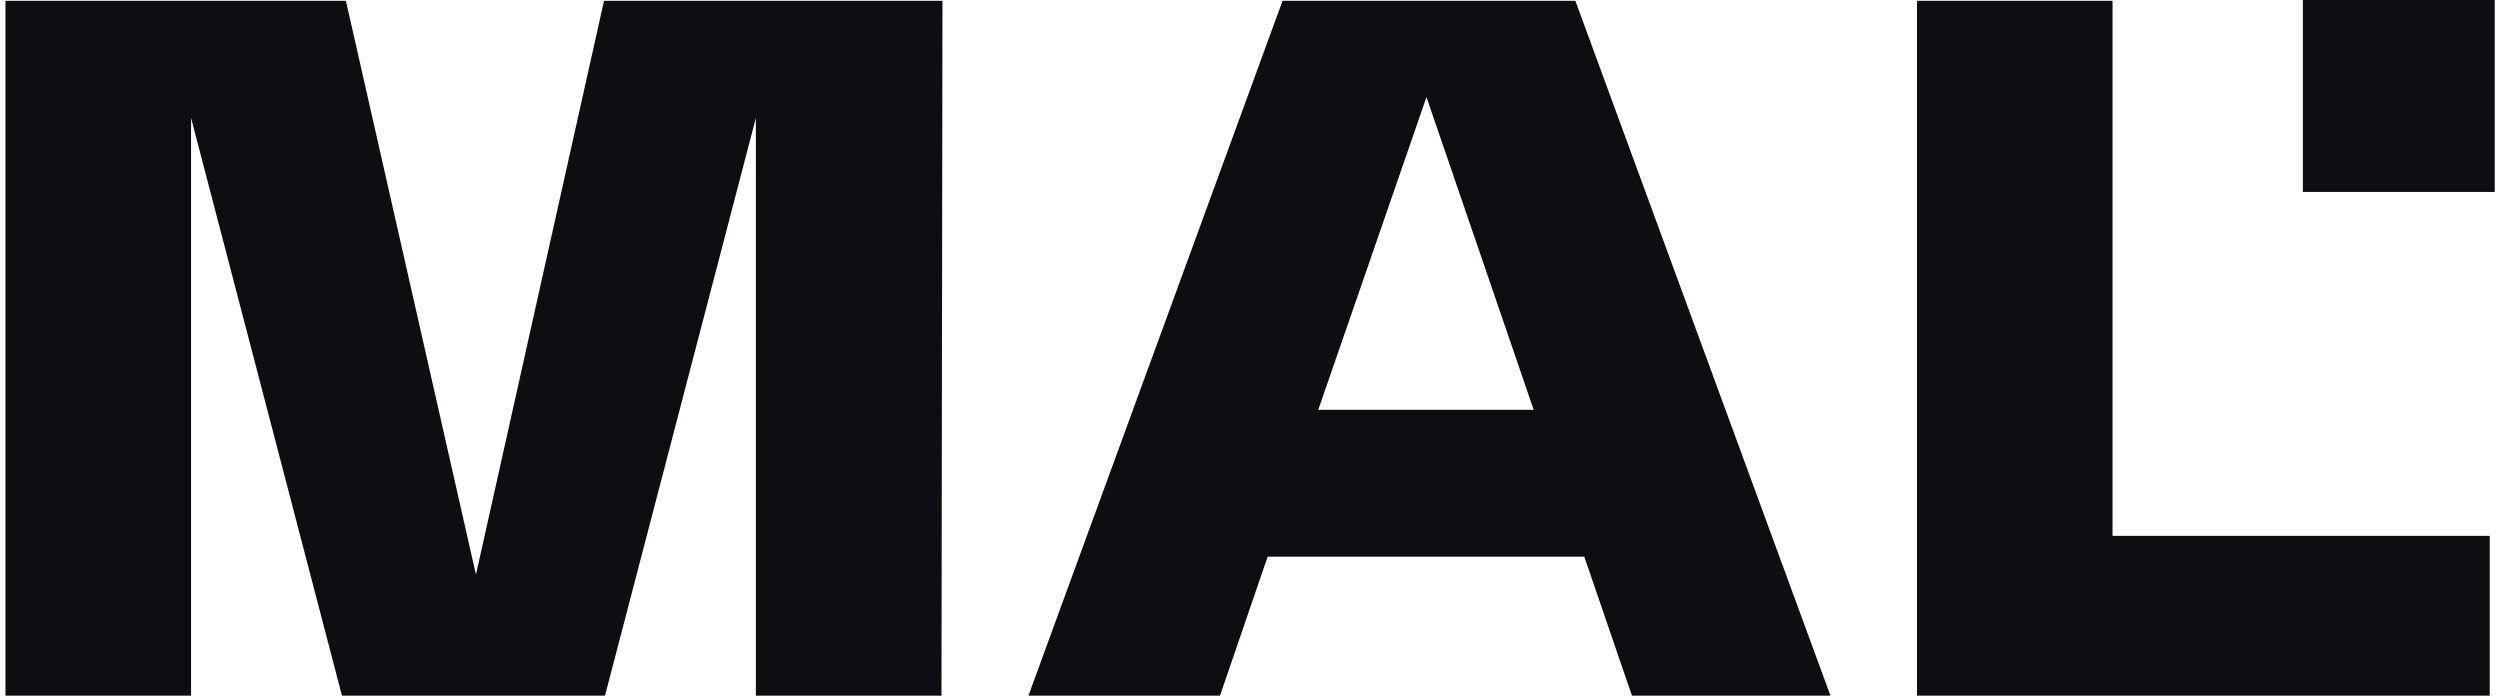
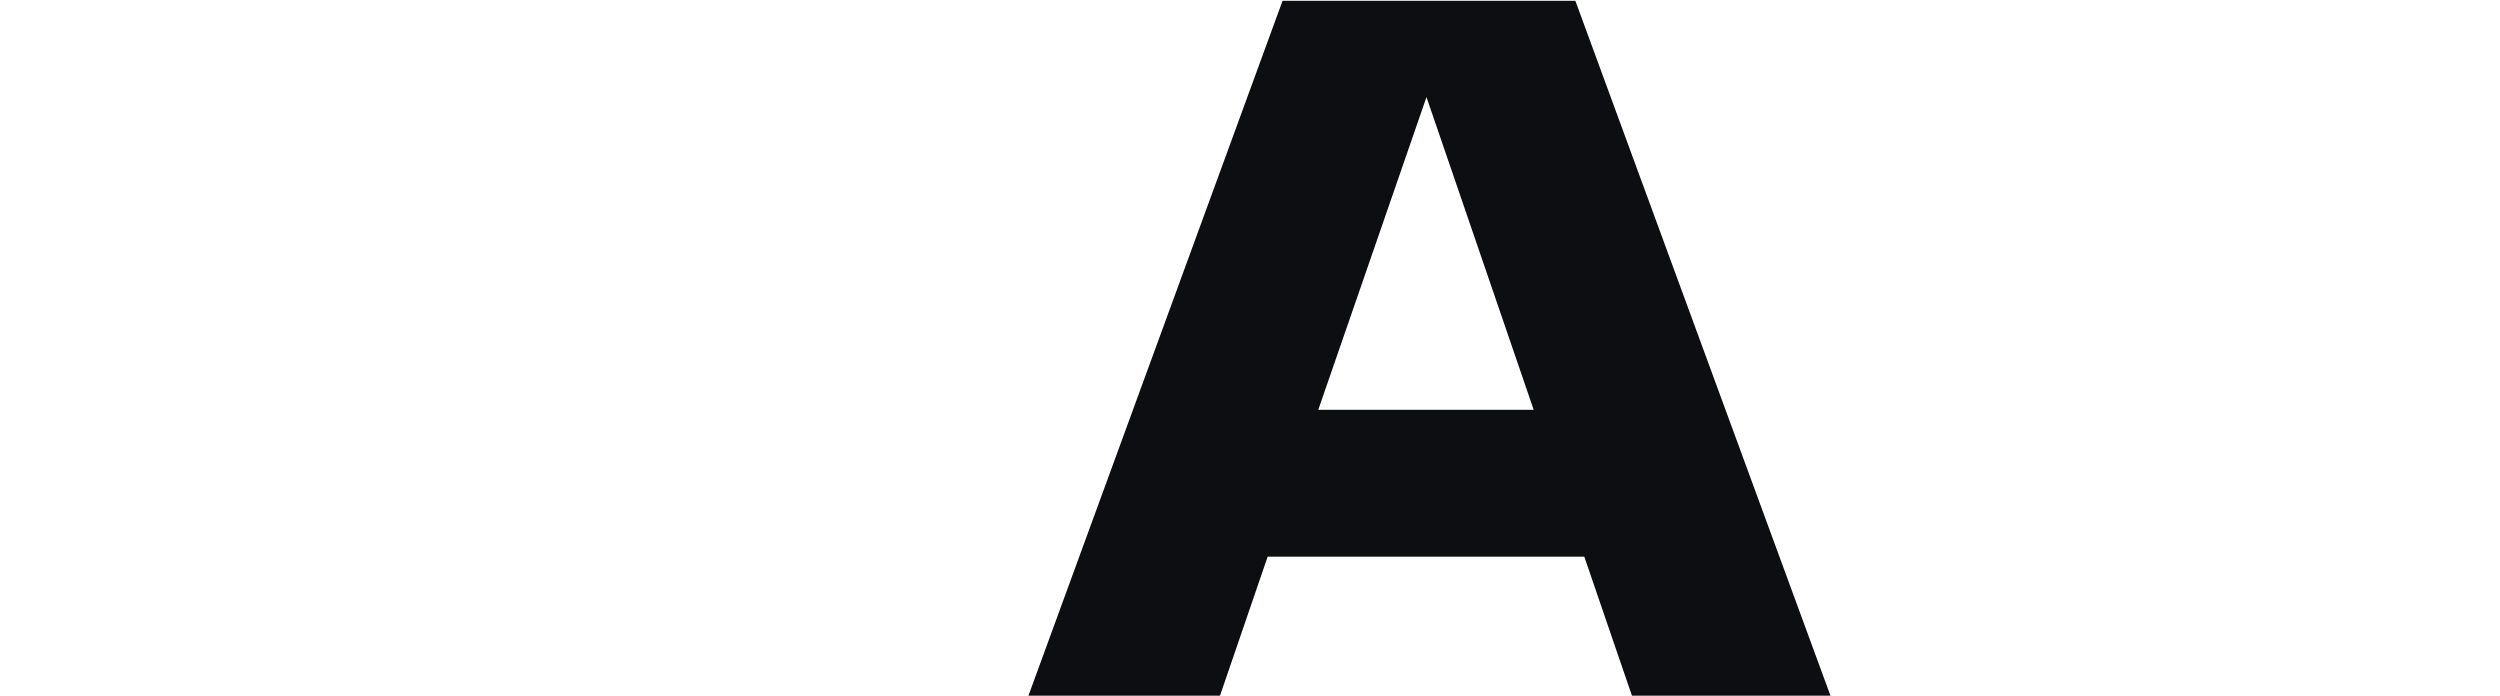
<svg xmlns="http://www.w3.org/2000/svg" width="115" height="32" viewBox="0 0 115 32" fill="none">
  <g clip-path="url(#clip0_1955_16837)">
-     <path d="M97.177 24.649H114.528V32H88.182V0.038H97.177V24.649Z" fill="#0D0E12" />
    <path d="M75.069 32L72.878 25.608H58.312L56.12 32H47.308L58.997 0.038H72.467L84.201 32H75.069ZM60.641 18.85H70.549L65.618 4.467L60.641 18.85Z" fill="#0D0E12" />
-     <path d="M27.784 0.038H43.354L43.308 32H34.77V5.426L27.83 32H15.73L8.789 5.426V32H0.251V0.038H15.912L21.894 26.43L27.784 0.038Z" fill="#0D0E12" />
-     <rect x="105.931" width="8.828" height="8.828" fill="#0D0E12" />
  </g>
  <defs>
    <clipPath id="clip0_1955_16837">
      <rect width="114.759" height="32" fill="white" />
    </clipPath>
  </defs>
</svg>